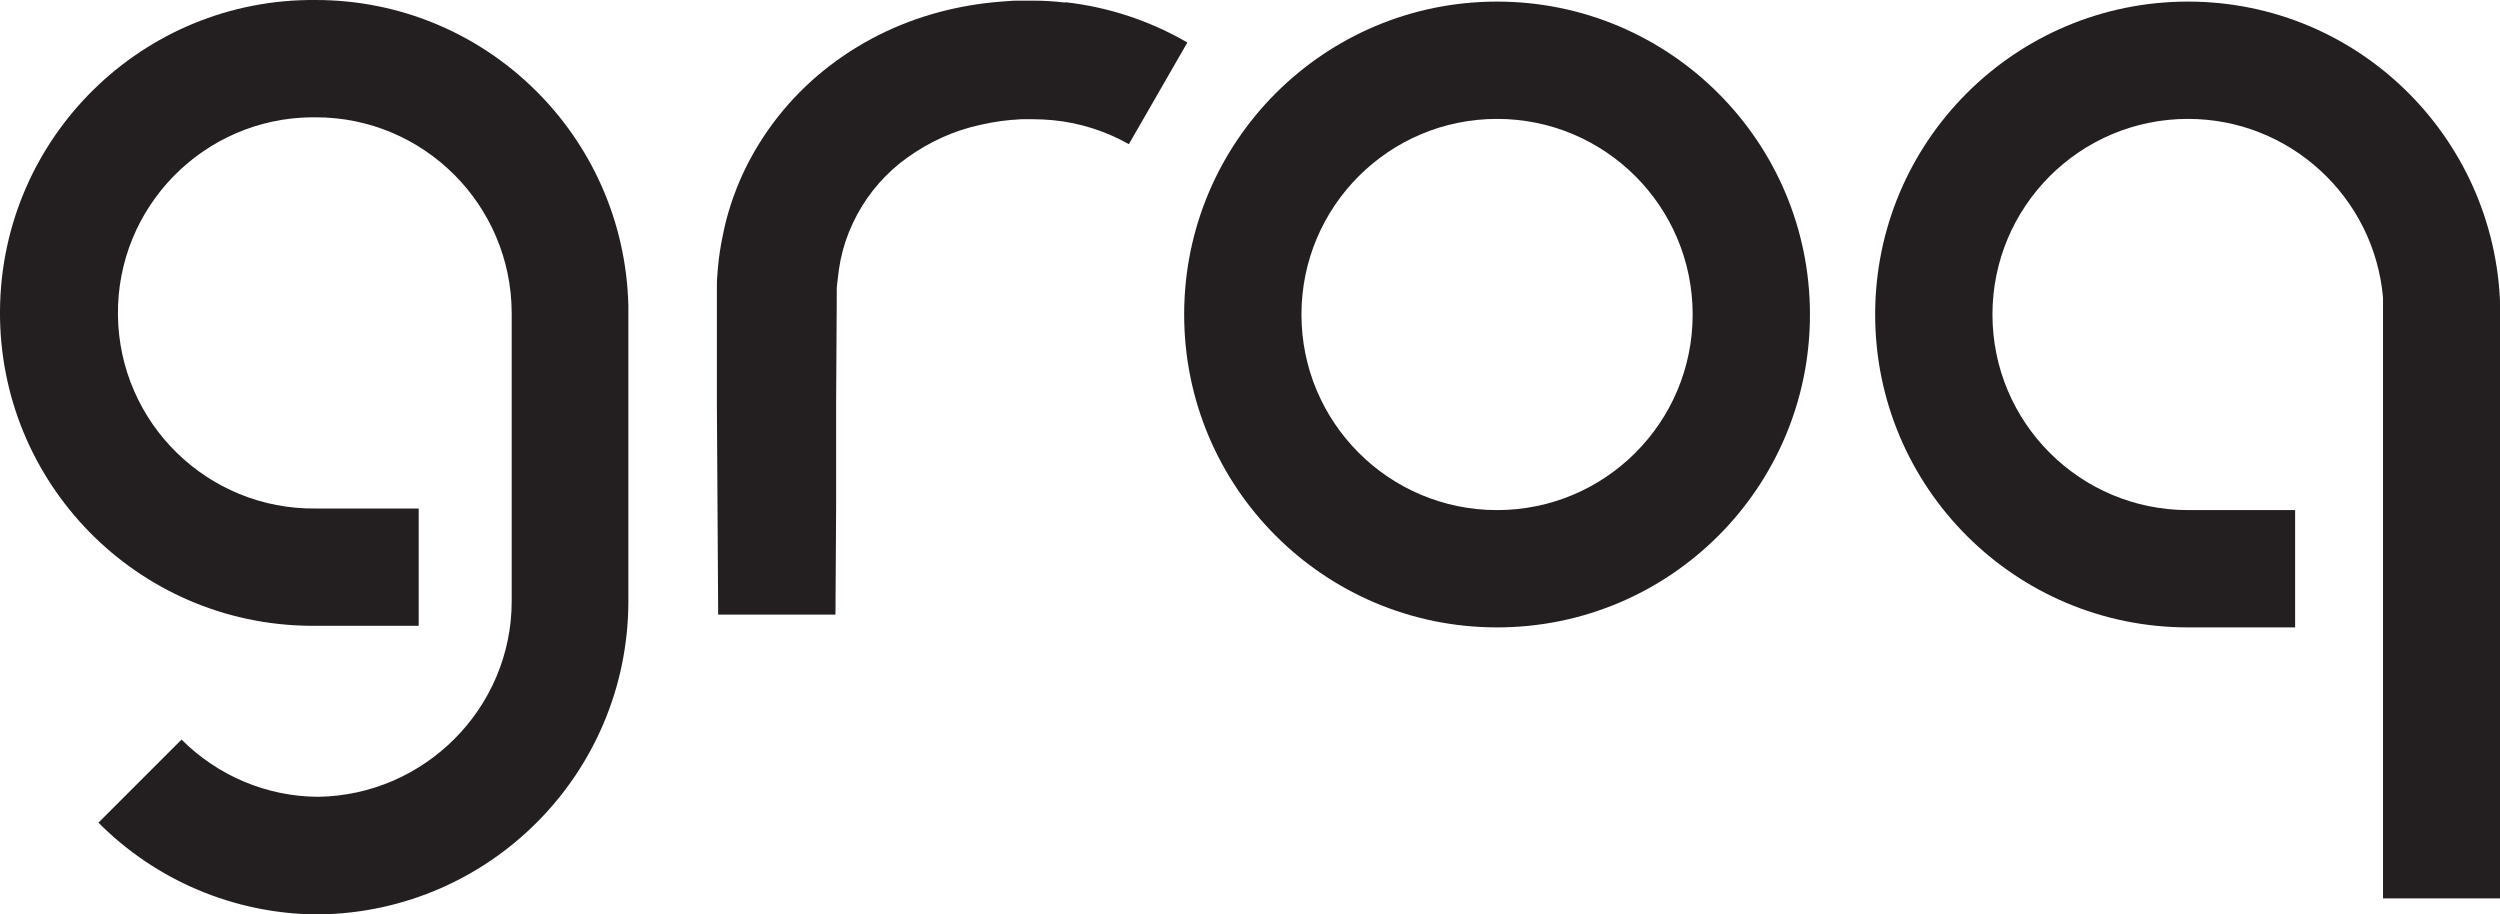
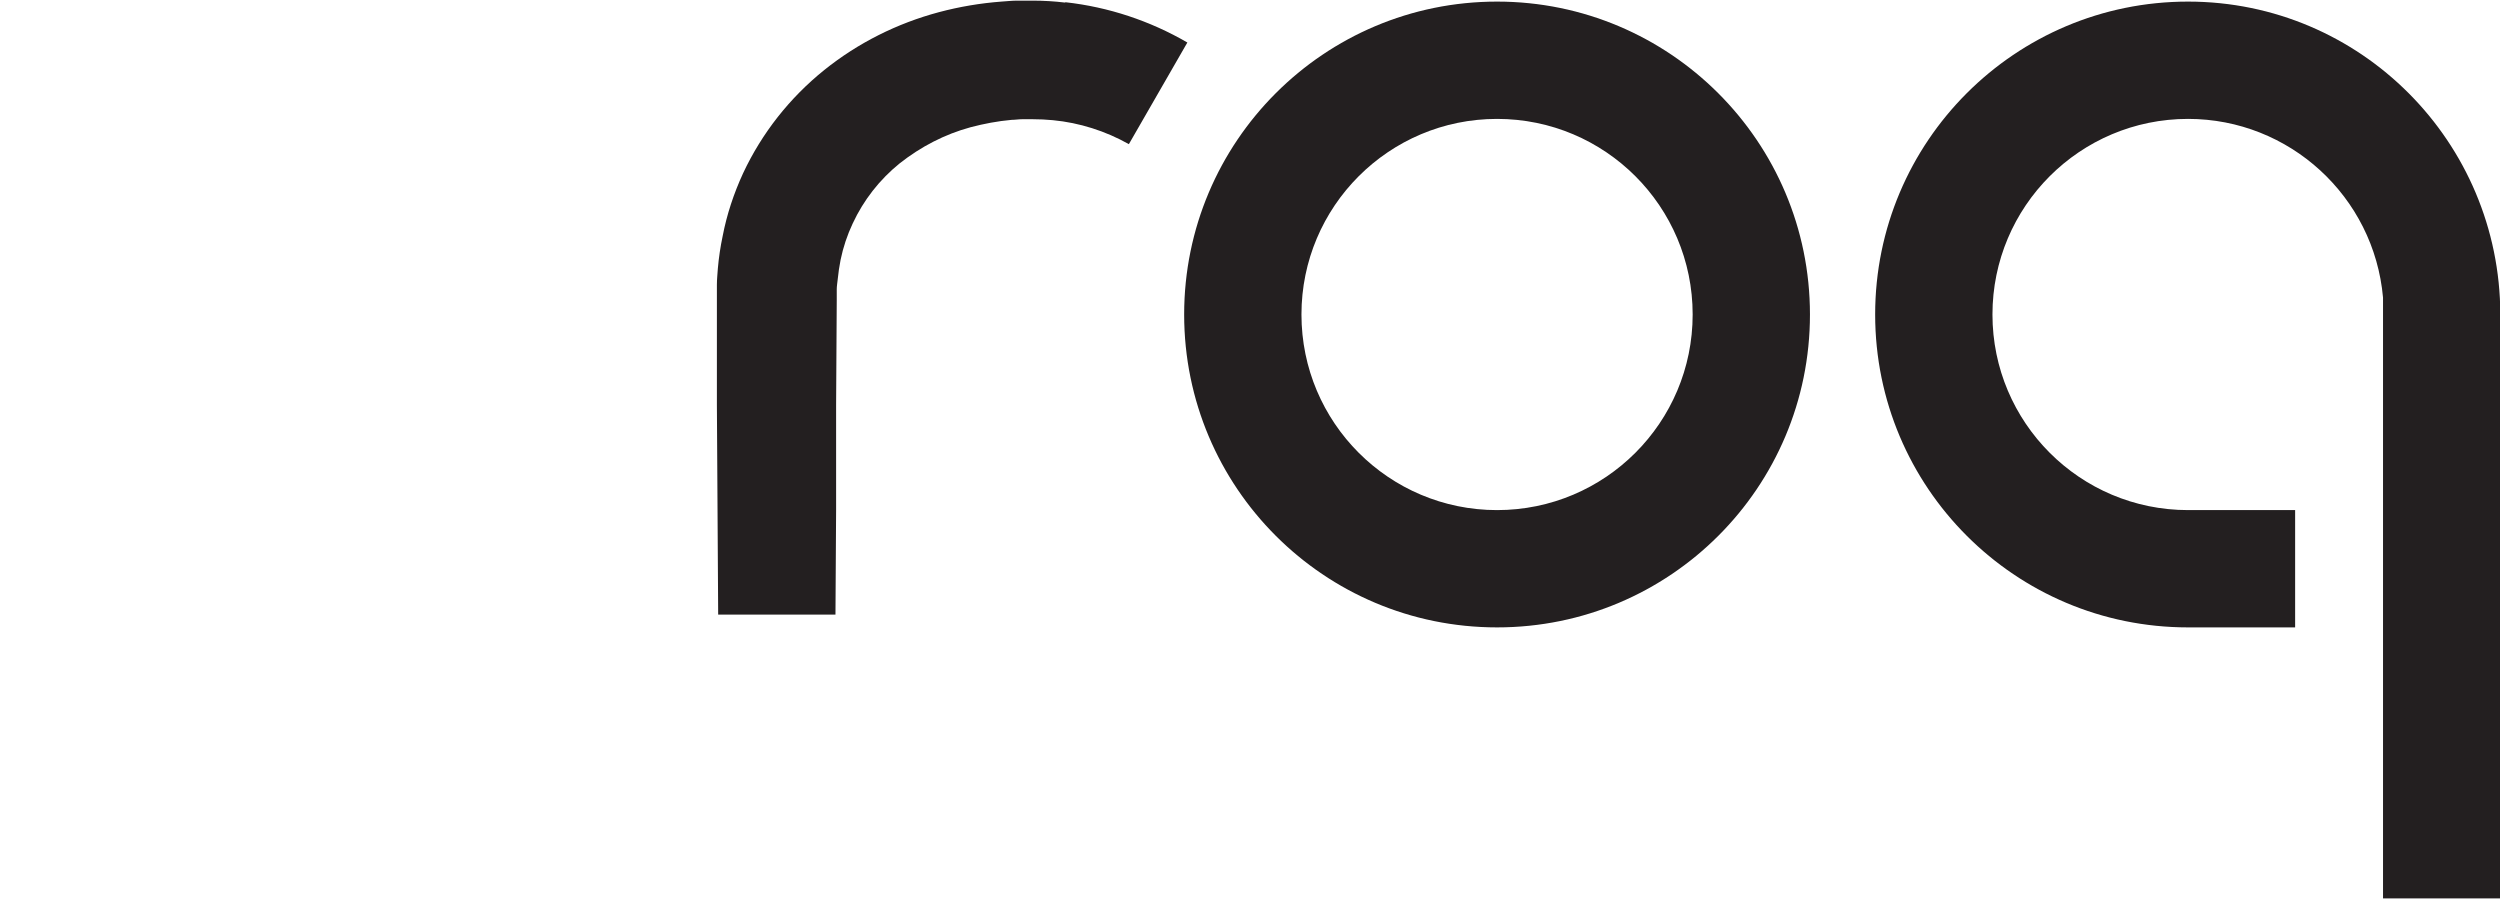
<svg xmlns="http://www.w3.org/2000/svg" id="Layer_2" viewBox="0 0 78.22 28.6">
  <g id="PAGES">
    <g id="GROQ_LOGO">
      <g id="Layer_2-2-2">
        <path d="M46.84.05c-5.41,0-9.79,4.38-9.79,9.79s4.38,9.79,9.79,9.79,9.79-4.38,9.79-9.79h0c0-5.41-4.39-9.79-9.79-9.79ZM46.84,15.96c-3.38,0-6.12-2.74-6.12-6.12,0-3.38,2.74-6.12,6.12-6.12,3.38,0,6.12,2.74,6.12,6.12h0c0,3.38-2.74,6.12-6.12,6.12h0Z" style="fill:#231f20; stroke-width:0px;" />
        <path d="M33.32.08c-.33-.04-.67-.06-1.01-.06-.17,0-.33,0-.49,0s-.33.02-.49.03c-.66.05-1.31.16-1.95.33-1.31.35-2.53.96-3.59,1.81-1.08.87-1.95,1.97-2.54,3.23-.29.63-.51,1.29-.64,1.97-.07.33-.12.67-.15,1.01-.01.17-.03.33-.03.51v.25s0,.23,0,.23v3.28s.02,3.28.02,3.28l.02,3.28h3.67l.02-3.28v-3.28s.02-3.28.02-3.28v-.34c0-.1.02-.21.03-.31.02-.2.05-.41.09-.61.08-.39.21-.78.38-1.14.34-.73.84-1.37,1.47-1.88.66-.52,1.41-.91,2.22-1.13.42-.11.84-.19,1.28-.23.11,0,.22-.02.33-.02s.22,0,.33,0c.21,0,.42.01.63.03.84.08,1.65.34,2.38.75l1.83-3.18c-1.17-.68-2.47-1.11-3.81-1.26Z" style="fill:#231f20; stroke-width:0px;" />
-         <path d="M9.88,0C4.47-.05.05,4.29,0,9.7c-.05,5.41,4.29,9.83,9.7,9.88h3.4v-3.67h-3.22c-3.38.04-6.15-2.67-6.19-6.05-.04-3.38,2.67-6.15,6.05-6.19h.14c3.38,0,6.12,2.74,6.13,6.12h0v9.02h0c0,3.35-2.73,6.08-6.07,6.12-1.6-.01-3.13-.66-4.26-1.79l-2.6,2.6c1.8,1.81,4.24,2.84,6.79,2.87h.13c5.34-.08,9.63-4.41,9.66-9.75v-9.3C19.53,4.24,15.19,0,9.88,0Z" style="fill:#231f20; stroke-width:0px;" />
        <path d="M68.46.05c-5.41,0-9.79,4.38-9.79,9.79,0,5.41,4.38,9.79,9.79,9.79h3.35v-3.67h-3.35c-3.38,0-6.12-2.74-6.12-6.12,0-3.38,2.74-6.12,6.12-6.12,3.17,0,5.82,2.43,6.1,5.59h0v18.8h3.67V9.84h0C78.22,4.44,73.86.05,68.46.05Z" style="fill:#231f20; stroke-width:0px;" />
      </g>
    </g>
  </g>
</svg>